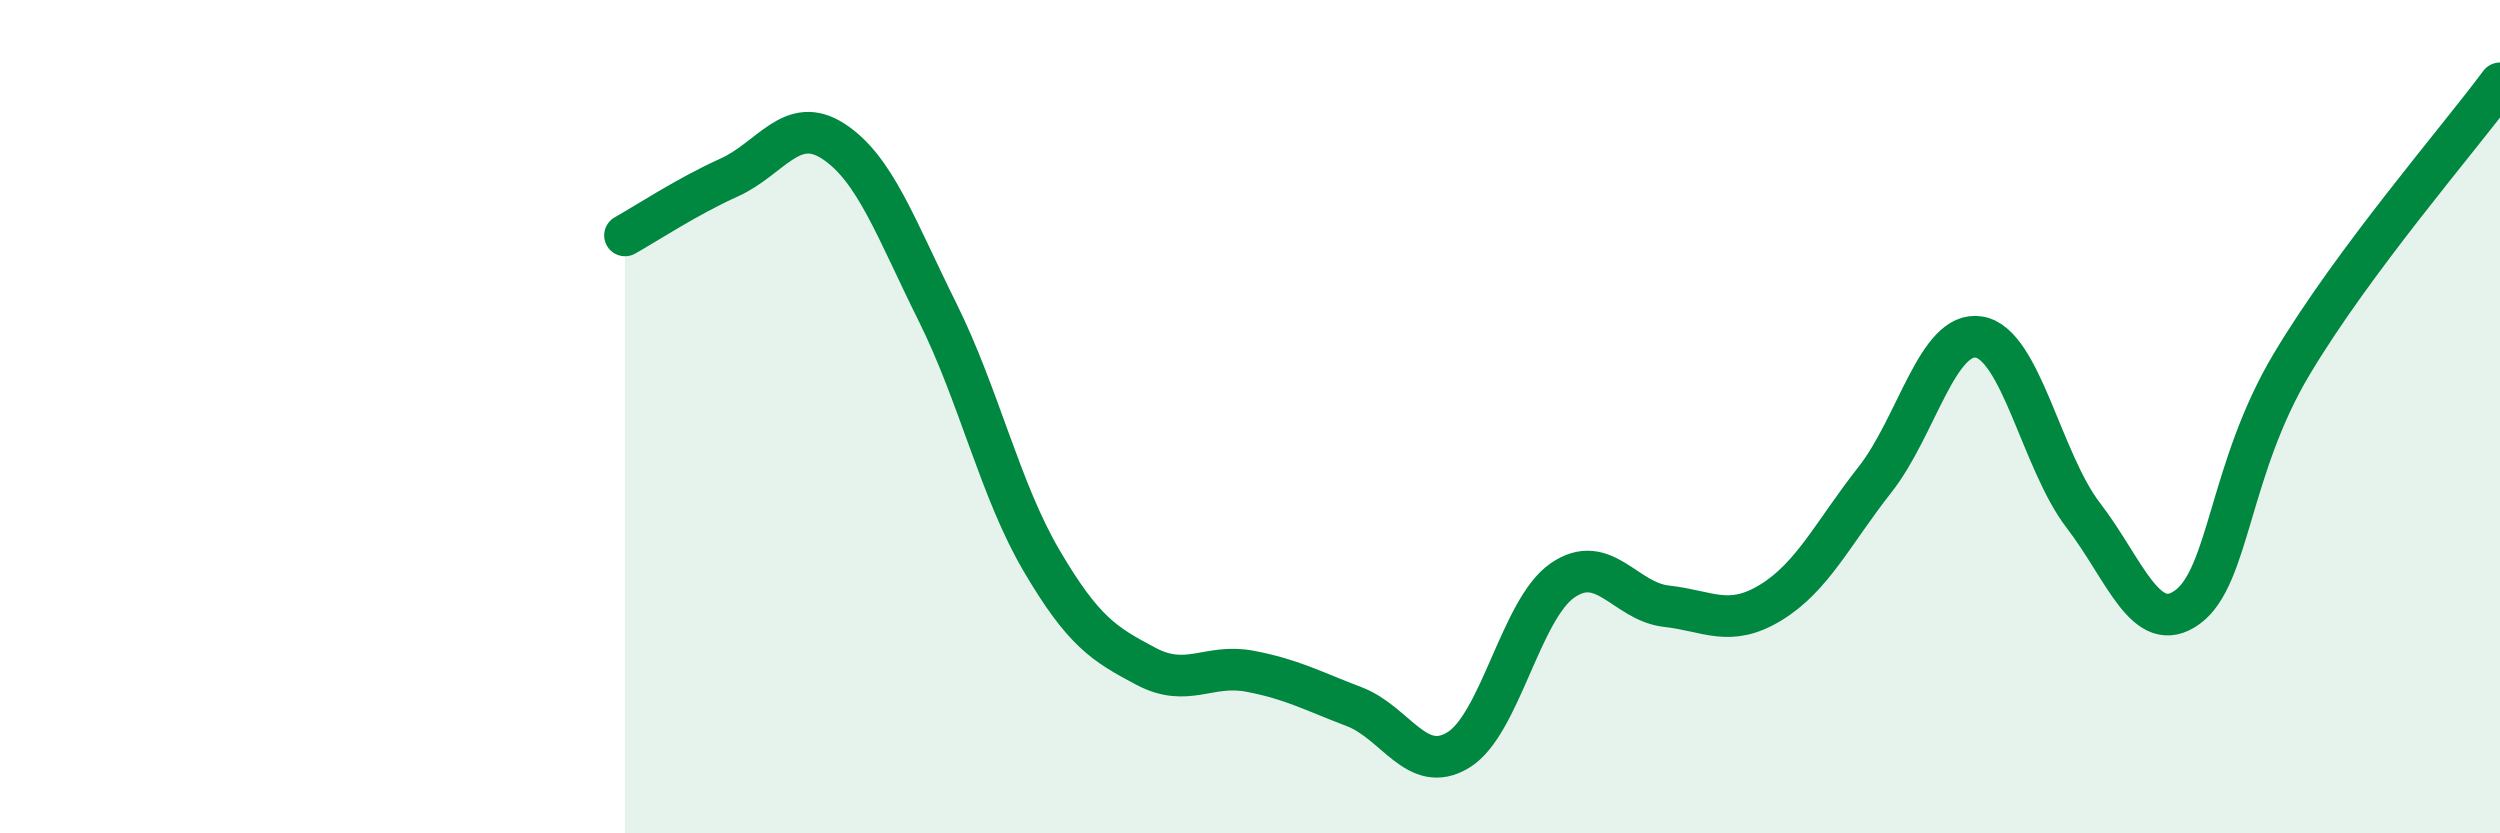
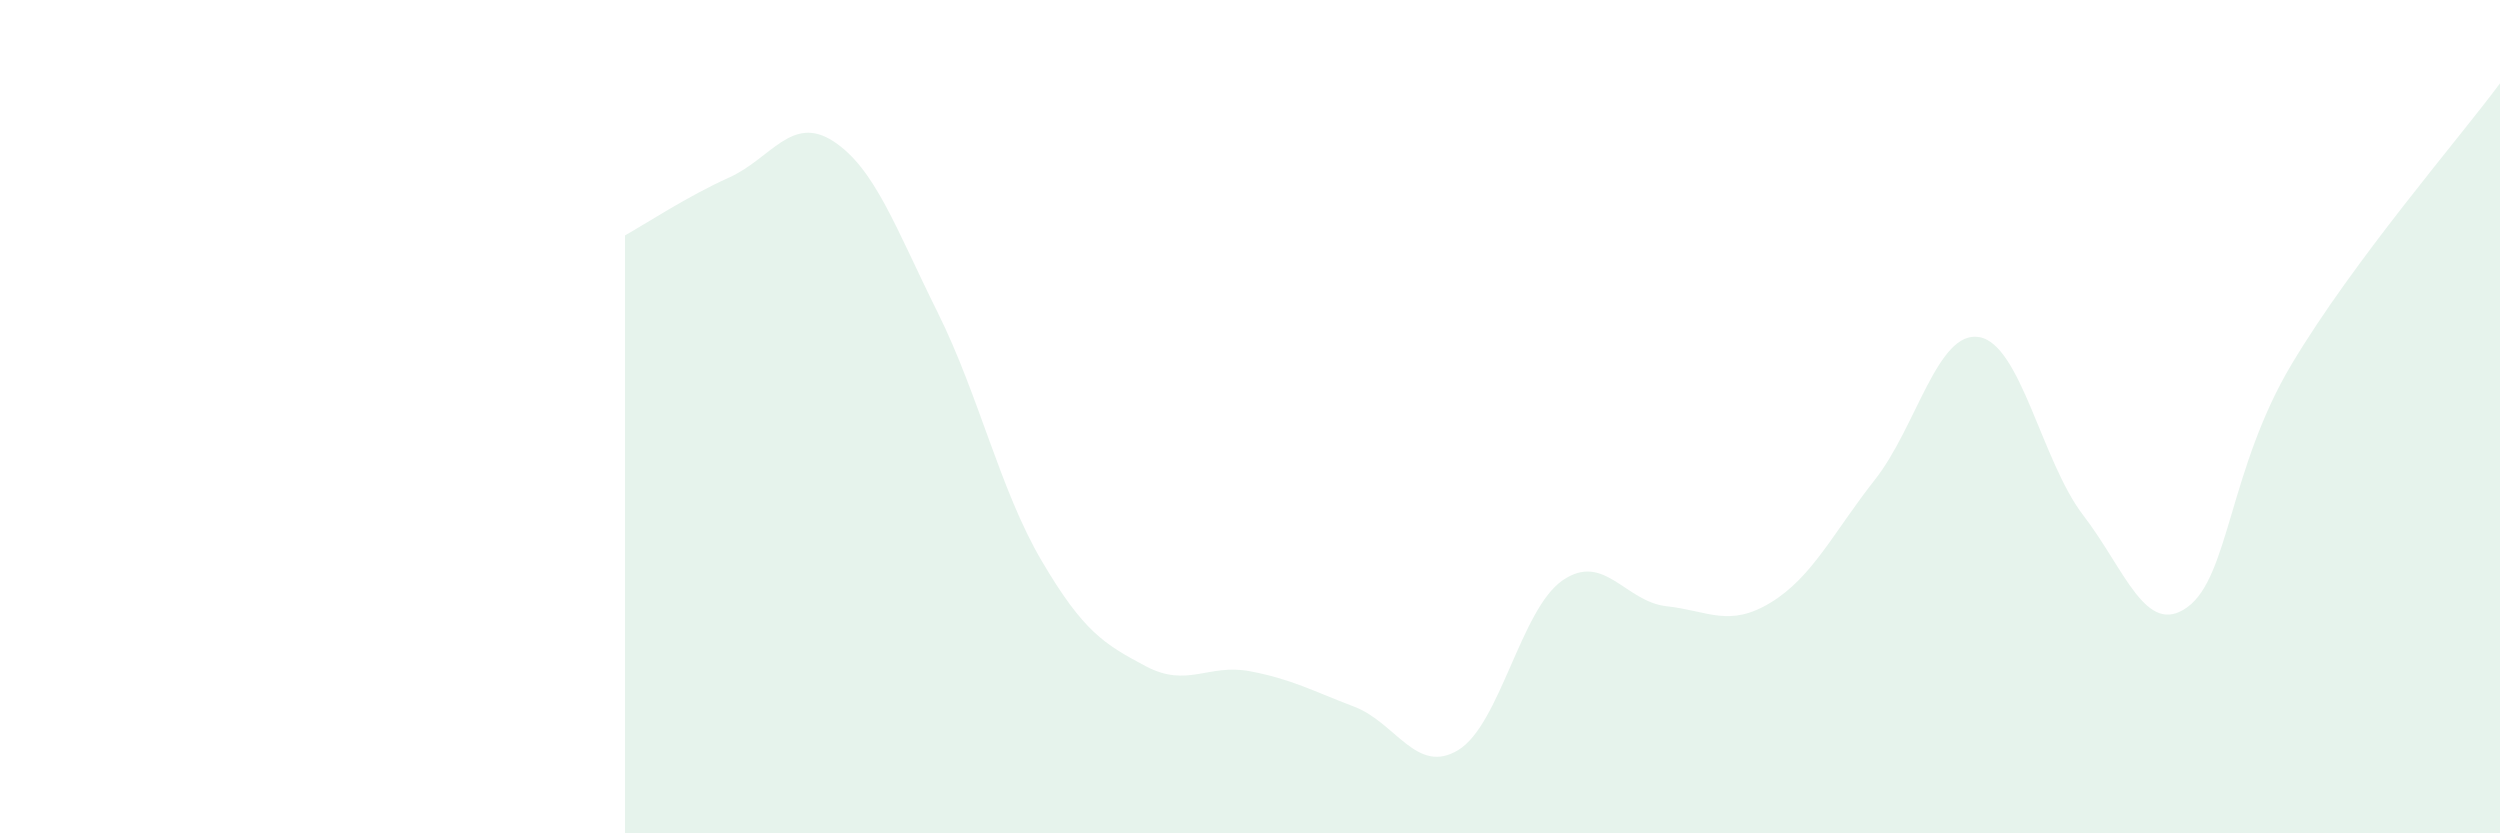
<svg xmlns="http://www.w3.org/2000/svg" width="60" height="20" viewBox="0 0 60 20">
  <path d="M 15,5.65 C 15.5,5.37 16.5,4.71 17.5,4.26 C 18.5,3.81 19,2.74 20,3.39 C 21,4.04 21.5,5.48 22.5,7.49 C 23.5,9.5 24,11.76 25,13.46 C 26,15.16 26.5,15.46 27.5,15.99 C 28.5,16.52 29,15.92 30,16.11 C 31,16.3 31.5,16.58 32.5,16.96 C 33.5,17.34 34,18.61 35,18 C 36,17.39 36.5,14.62 37.5,13.93 C 38.5,13.24 39,14.44 40,14.55 C 41,14.66 41.5,15.07 42.5,14.46 C 43.5,13.85 44,12.78 45,11.51 C 46,10.24 46.5,7.92 47.5,8.09 C 48.5,8.26 49,11.07 50,12.37 C 51,13.67 51.5,15.3 52.5,14.57 C 53.5,13.84 53.5,11.25 55,8.74 C 56.5,6.23 59,3.35 60,2L60 20L15 20Z" fill="#008740" opacity="0.1" stroke-linecap="round" stroke-linejoin="round" />
-   <path d="M 15,5.65 C 15.5,5.37 16.5,4.71 17.5,4.26 C 18.5,3.81 19,2.74 20,3.39 C 21,4.04 21.5,5.48 22.5,7.49 C 23.5,9.5 24,11.76 25,13.46 C 26,15.16 26.5,15.46 27.5,15.99 C 28.5,16.52 29,15.92 30,16.11 C 31,16.3 31.5,16.58 32.5,16.96 C 33.5,17.34 34,18.61 35,18 C 36,17.39 36.5,14.62 37.5,13.93 C 38.5,13.24 39,14.44 40,14.55 C 41,14.66 41.5,15.07 42.5,14.46 C 43.5,13.85 44,12.78 45,11.51 C 46,10.24 46.5,7.92 47.5,8.09 C 48.5,8.26 49,11.07 50,12.37 C 51,13.67 51.5,15.3 52.5,14.57 C 53.5,13.84 53.5,11.25 55,8.74 C 56.5,6.23 59,3.35 60,2" stroke="#008740" stroke-width="1" fill="none" stroke-linecap="round" stroke-linejoin="round" />
</svg>